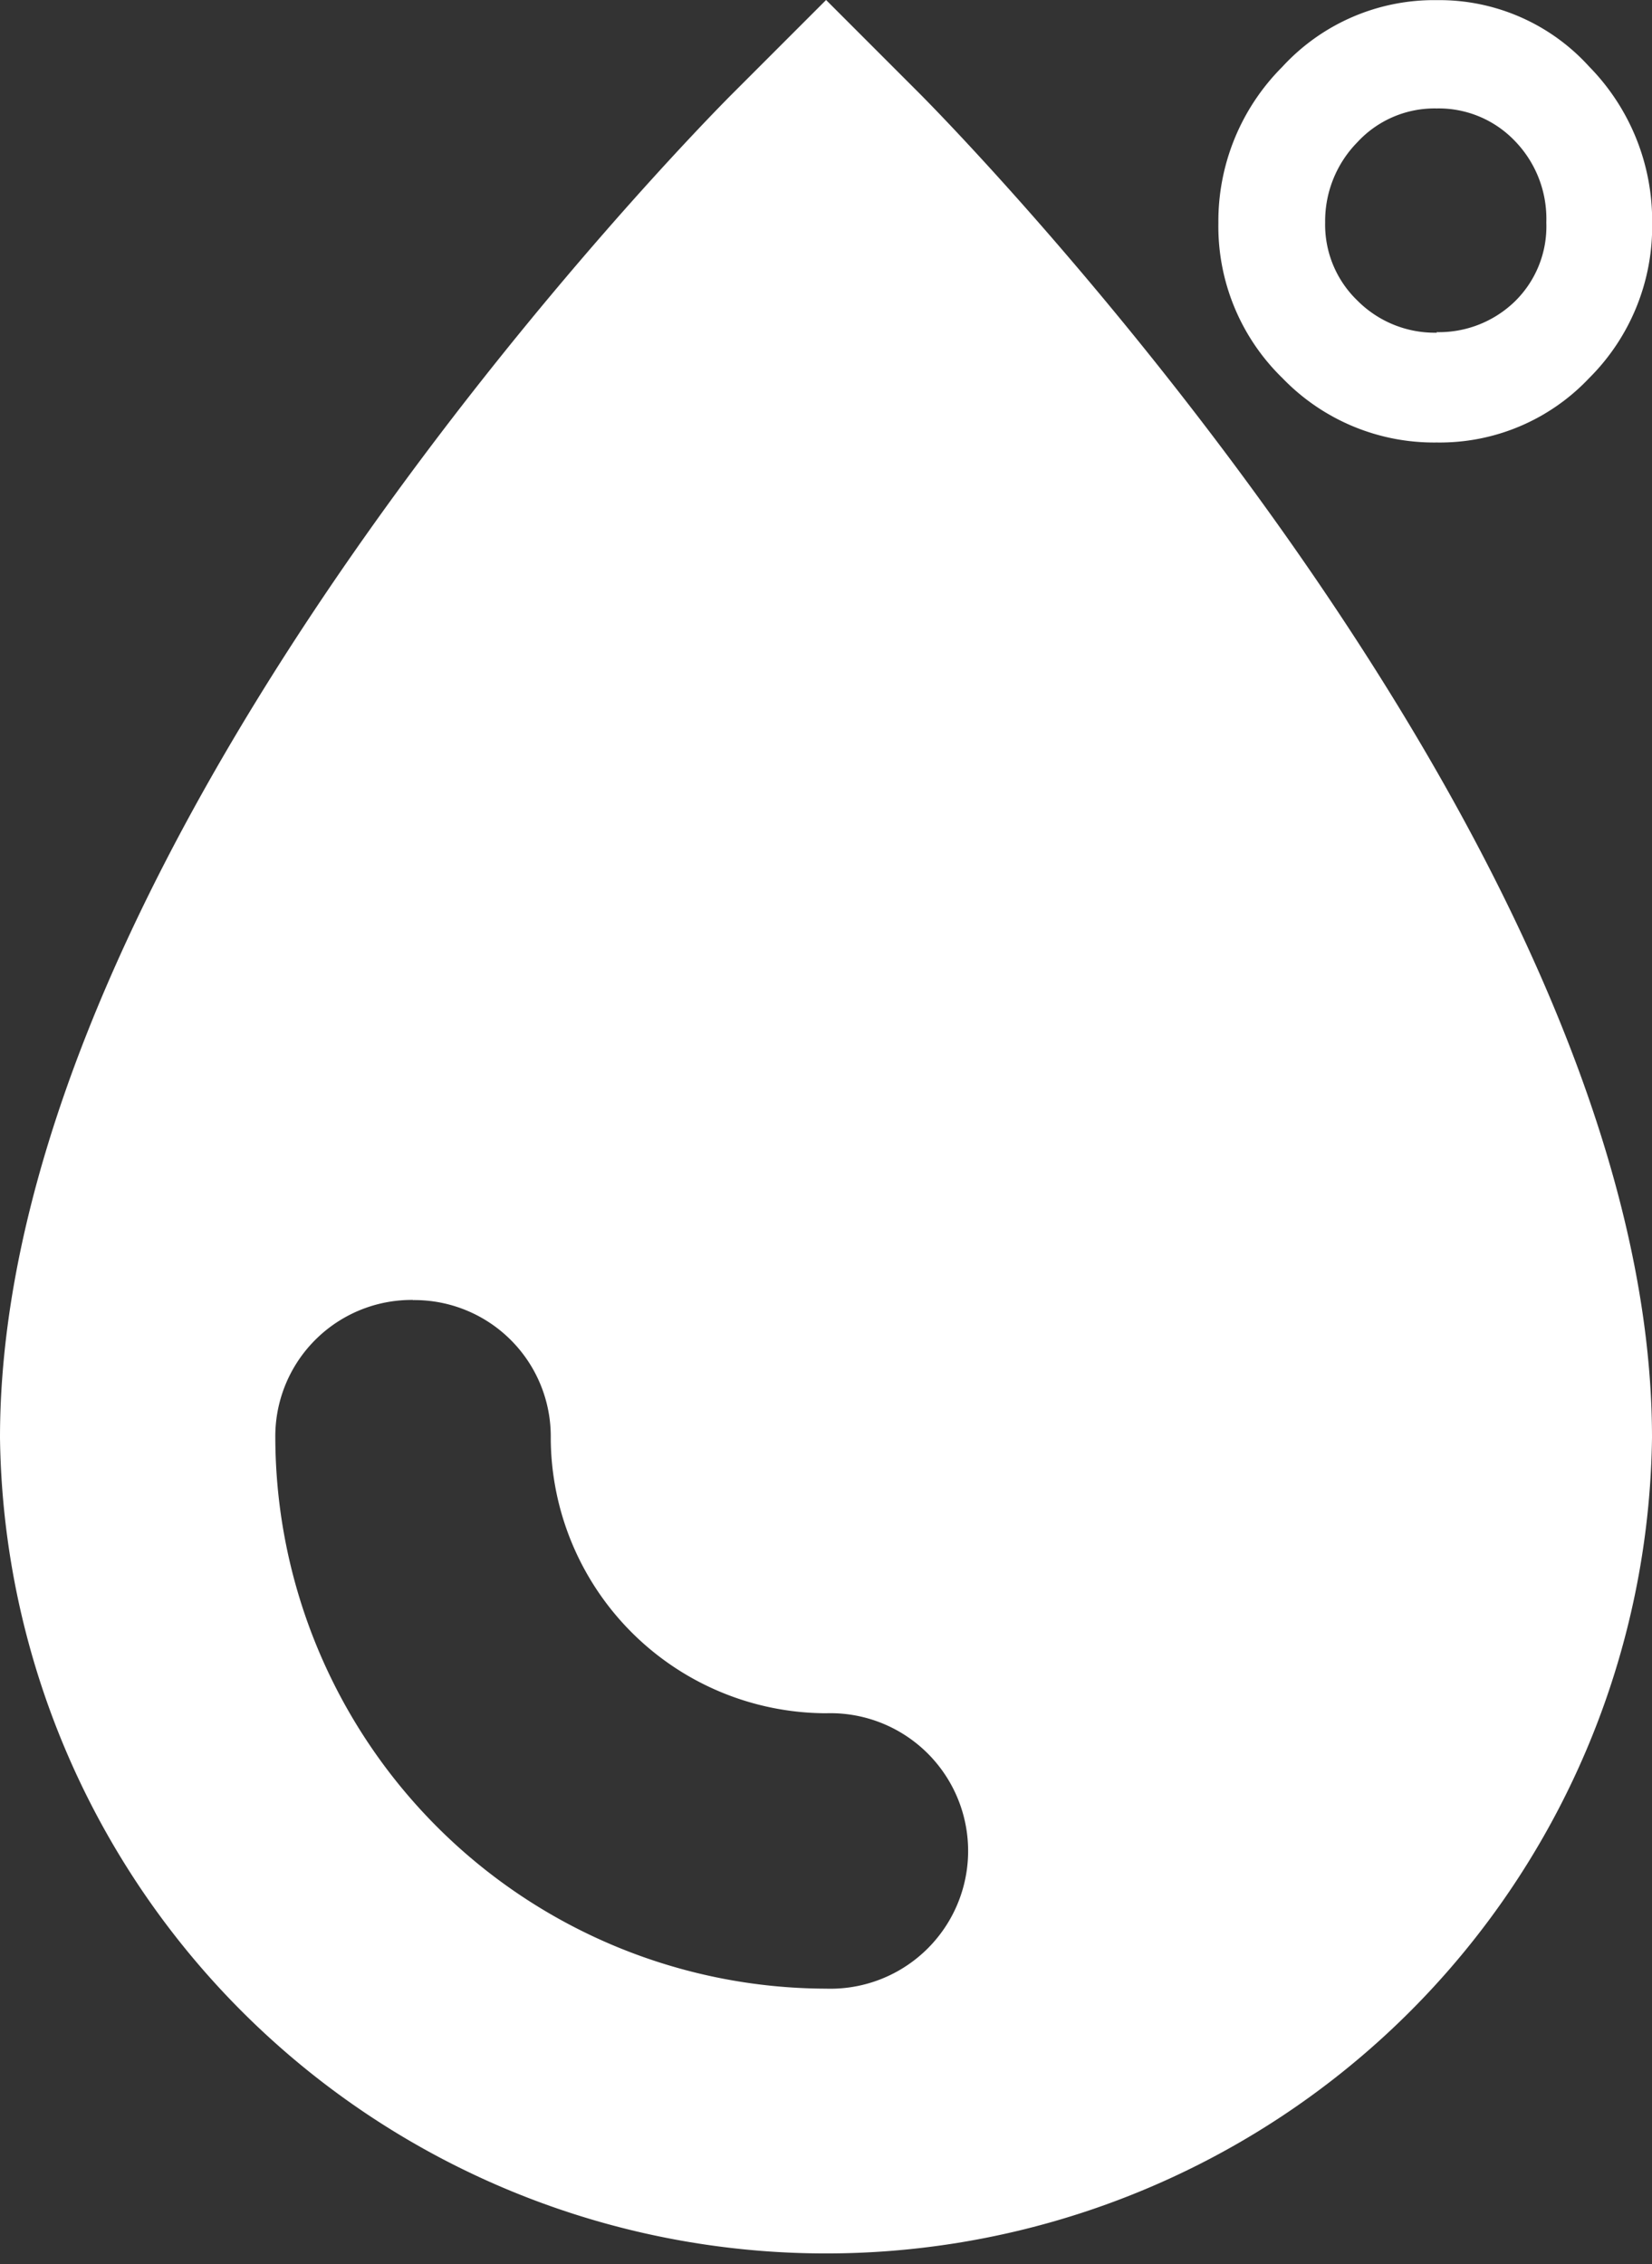
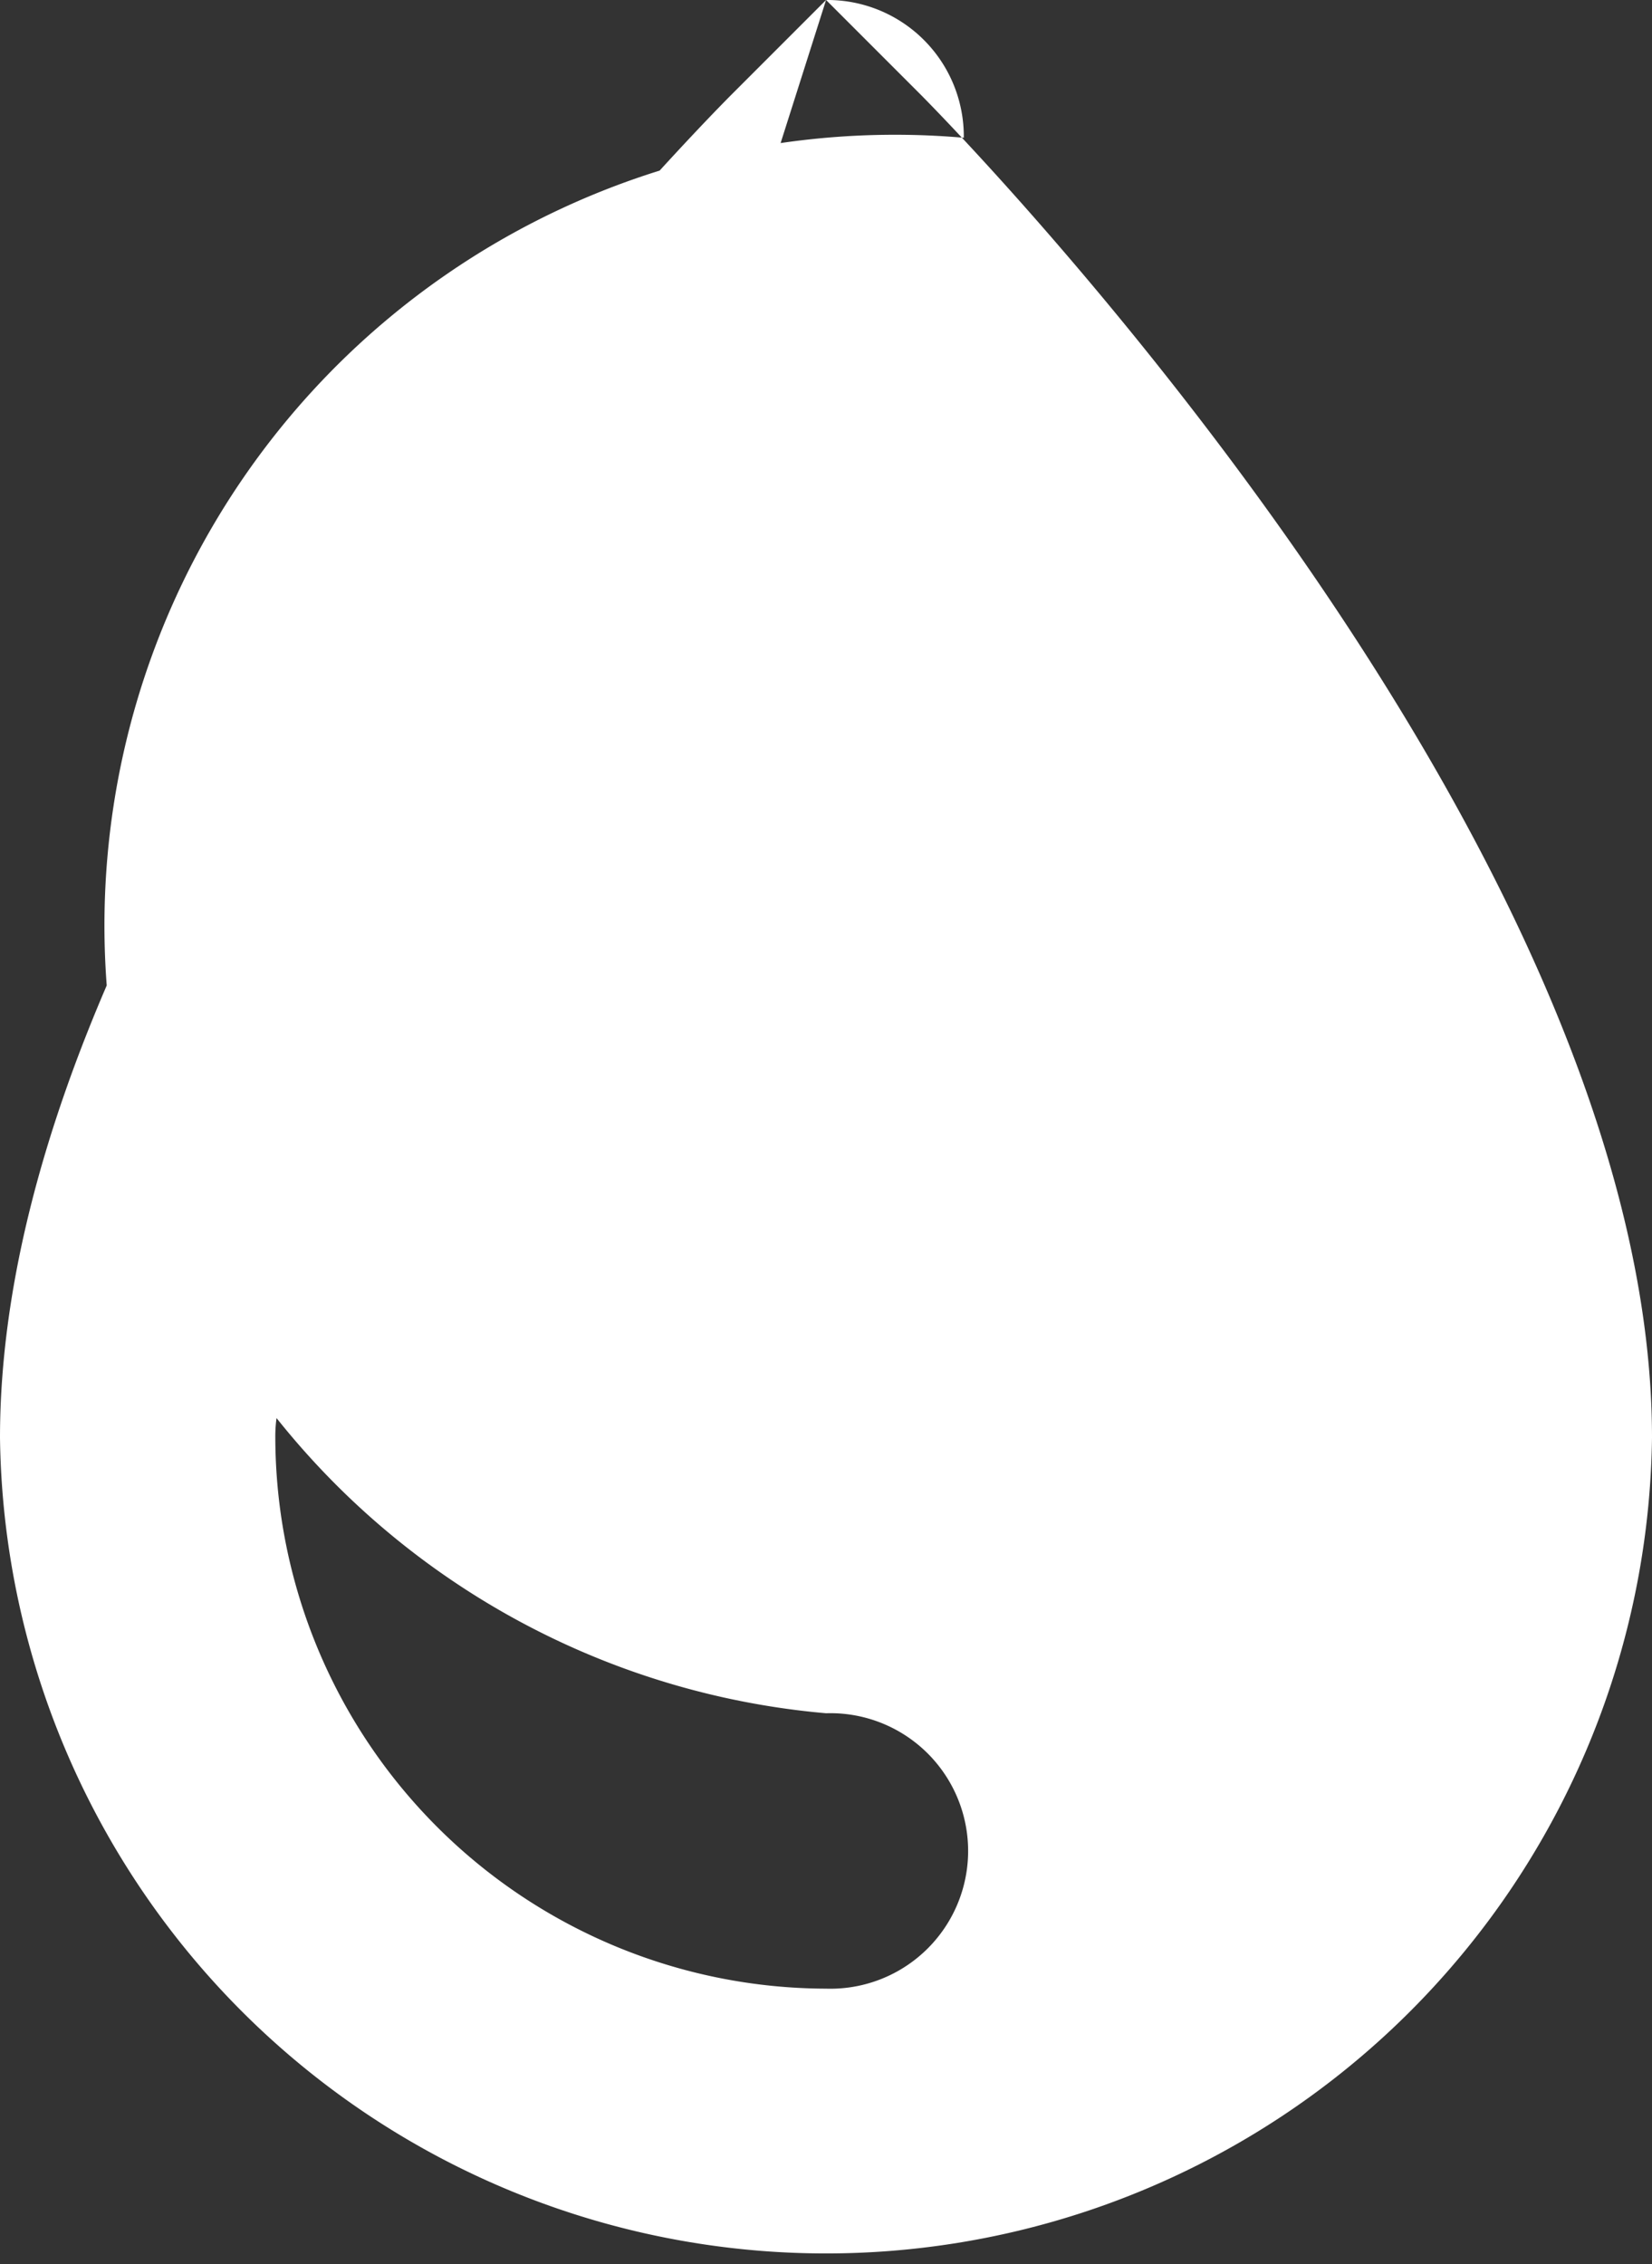
<svg xmlns="http://www.w3.org/2000/svg" id="Group_18827" data-name="Group 18827" width="12.115" height="16.598" viewBox="0 0 12.115 16.598">
  <rect x="0" y="0" width="12.115" height="16.598" fill="#333333" stroke="none" />
-   <path id="Icon_open-droplet" data-name="Icon open-droplet" d="M6.058,0,5.371.687C5.149.909,0,6.118,0,10.54a6.058,6.058,0,0,0,12.115,0c0-4.4-5.149-9.632-5.371-9.854L6.058,0ZM3.029,9.531a1,1,0,0,1,1.01,1.01A2.025,2.025,0,0,0,6.058,12.56a1.01,1.01,0,1,1,0,2.019A4.05,4.05,0,0,1,2.019,10.54a1,1,0,0,1,1.01-1.01Z" transform="translate(0 0)" fill="#fff" />
-   <path id="Path_40599" data-name="Path 40599" d="M1.143-11.338a1.6,1.6,0,0,1,.468-1.144,1.511,1.511,0,0,1,1.135-.49,1.482,1.482,0,0,1,1.116.487,1.612,1.612,0,0,1,.462,1.147A1.567,1.567,0,0,1,3.861-10.2a1.505,1.505,0,0,1-1.116.471A1.543,1.543,0,0,1,1.614-10.2,1.551,1.551,0,0,1,1.143-11.338Zm1.6.8a.8.8,0,0,0,.572-.223.769.769,0,0,0,.233-.581.819.819,0,0,0-.233-.6.772.772,0,0,0-.572-.236.77.77,0,0,0-.581.248.825.825,0,0,0-.236.588.772.772,0,0,0,.236.572A.8.8,0,0,0,2.746-10.534Z" transform="translate(7.792 12.973)" fill="#fff" />
+   <path id="Icon_open-droplet" data-name="Icon open-droplet" d="M6.058,0,5.371.687C5.149.909,0,6.118,0,10.54a6.058,6.058,0,0,0,12.115,0c0-4.4-5.149-9.632-5.371-9.854L6.058,0Za1,1,0,0,1,1.01,1.01A2.025,2.025,0,0,0,6.058,12.56a1.01,1.01,0,1,1,0,2.019A4.05,4.05,0,0,1,2.019,10.54a1,1,0,0,1,1.01-1.01Z" transform="translate(0 0)" fill="#fff" />
</svg>